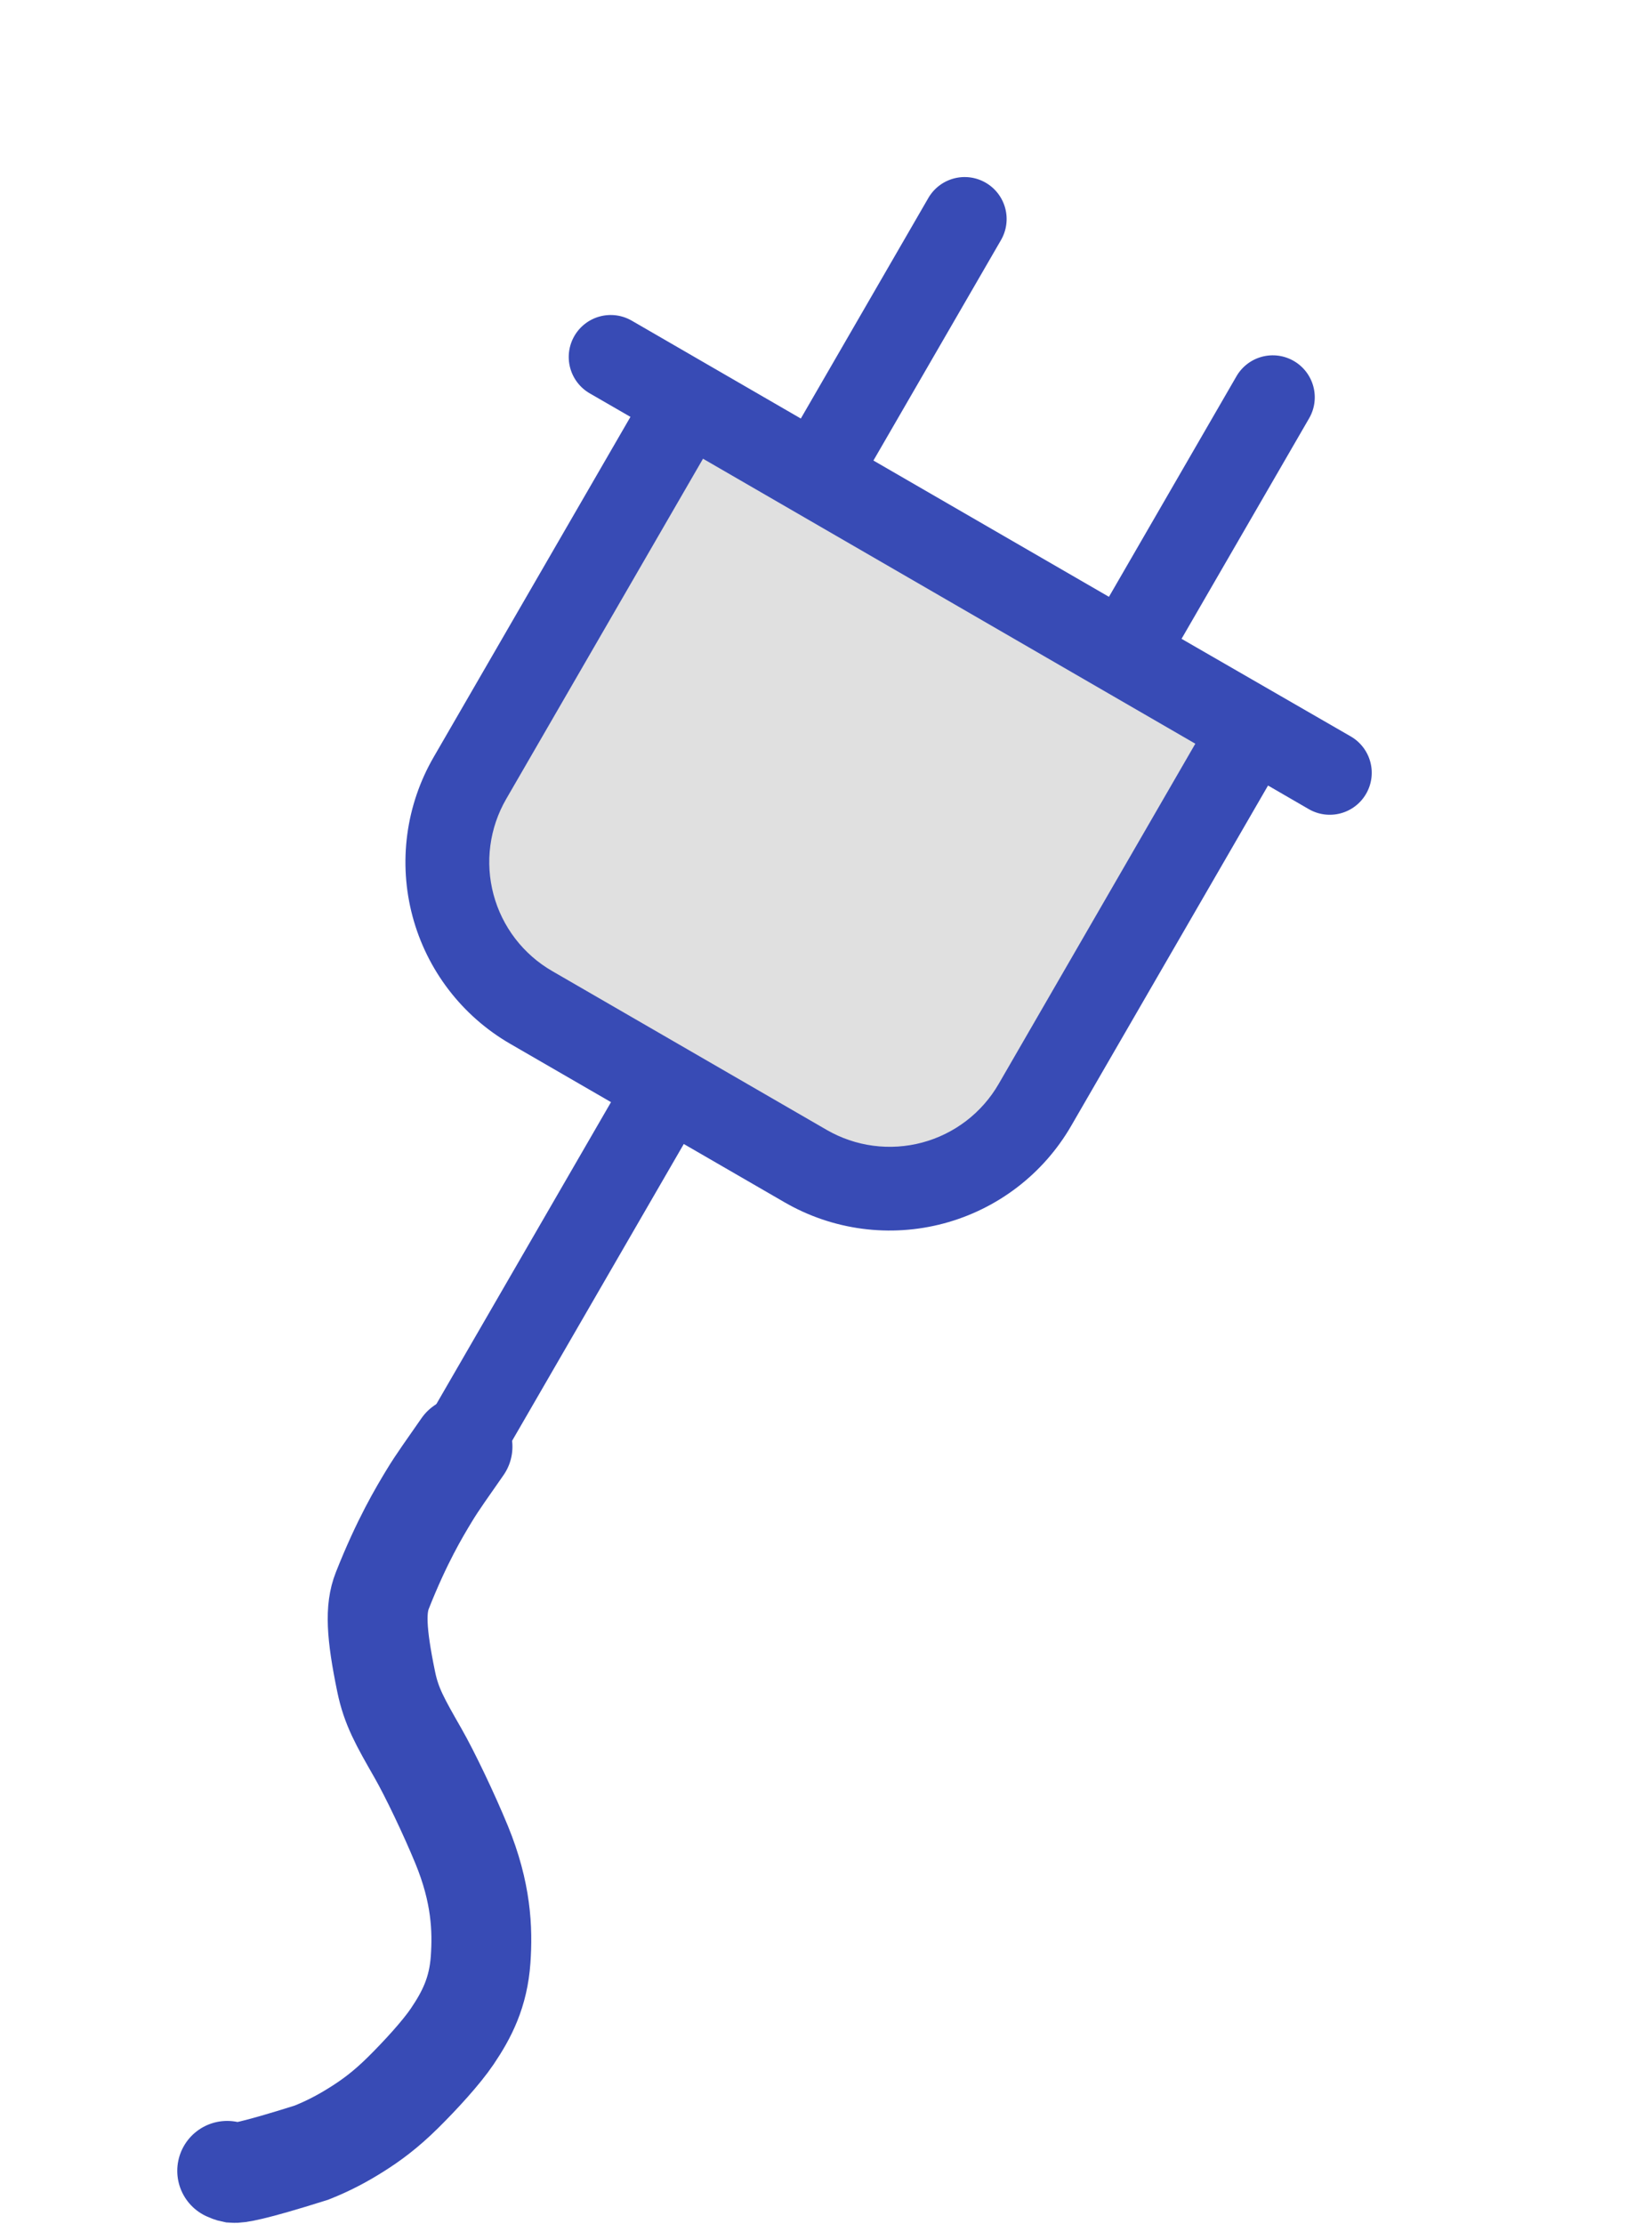
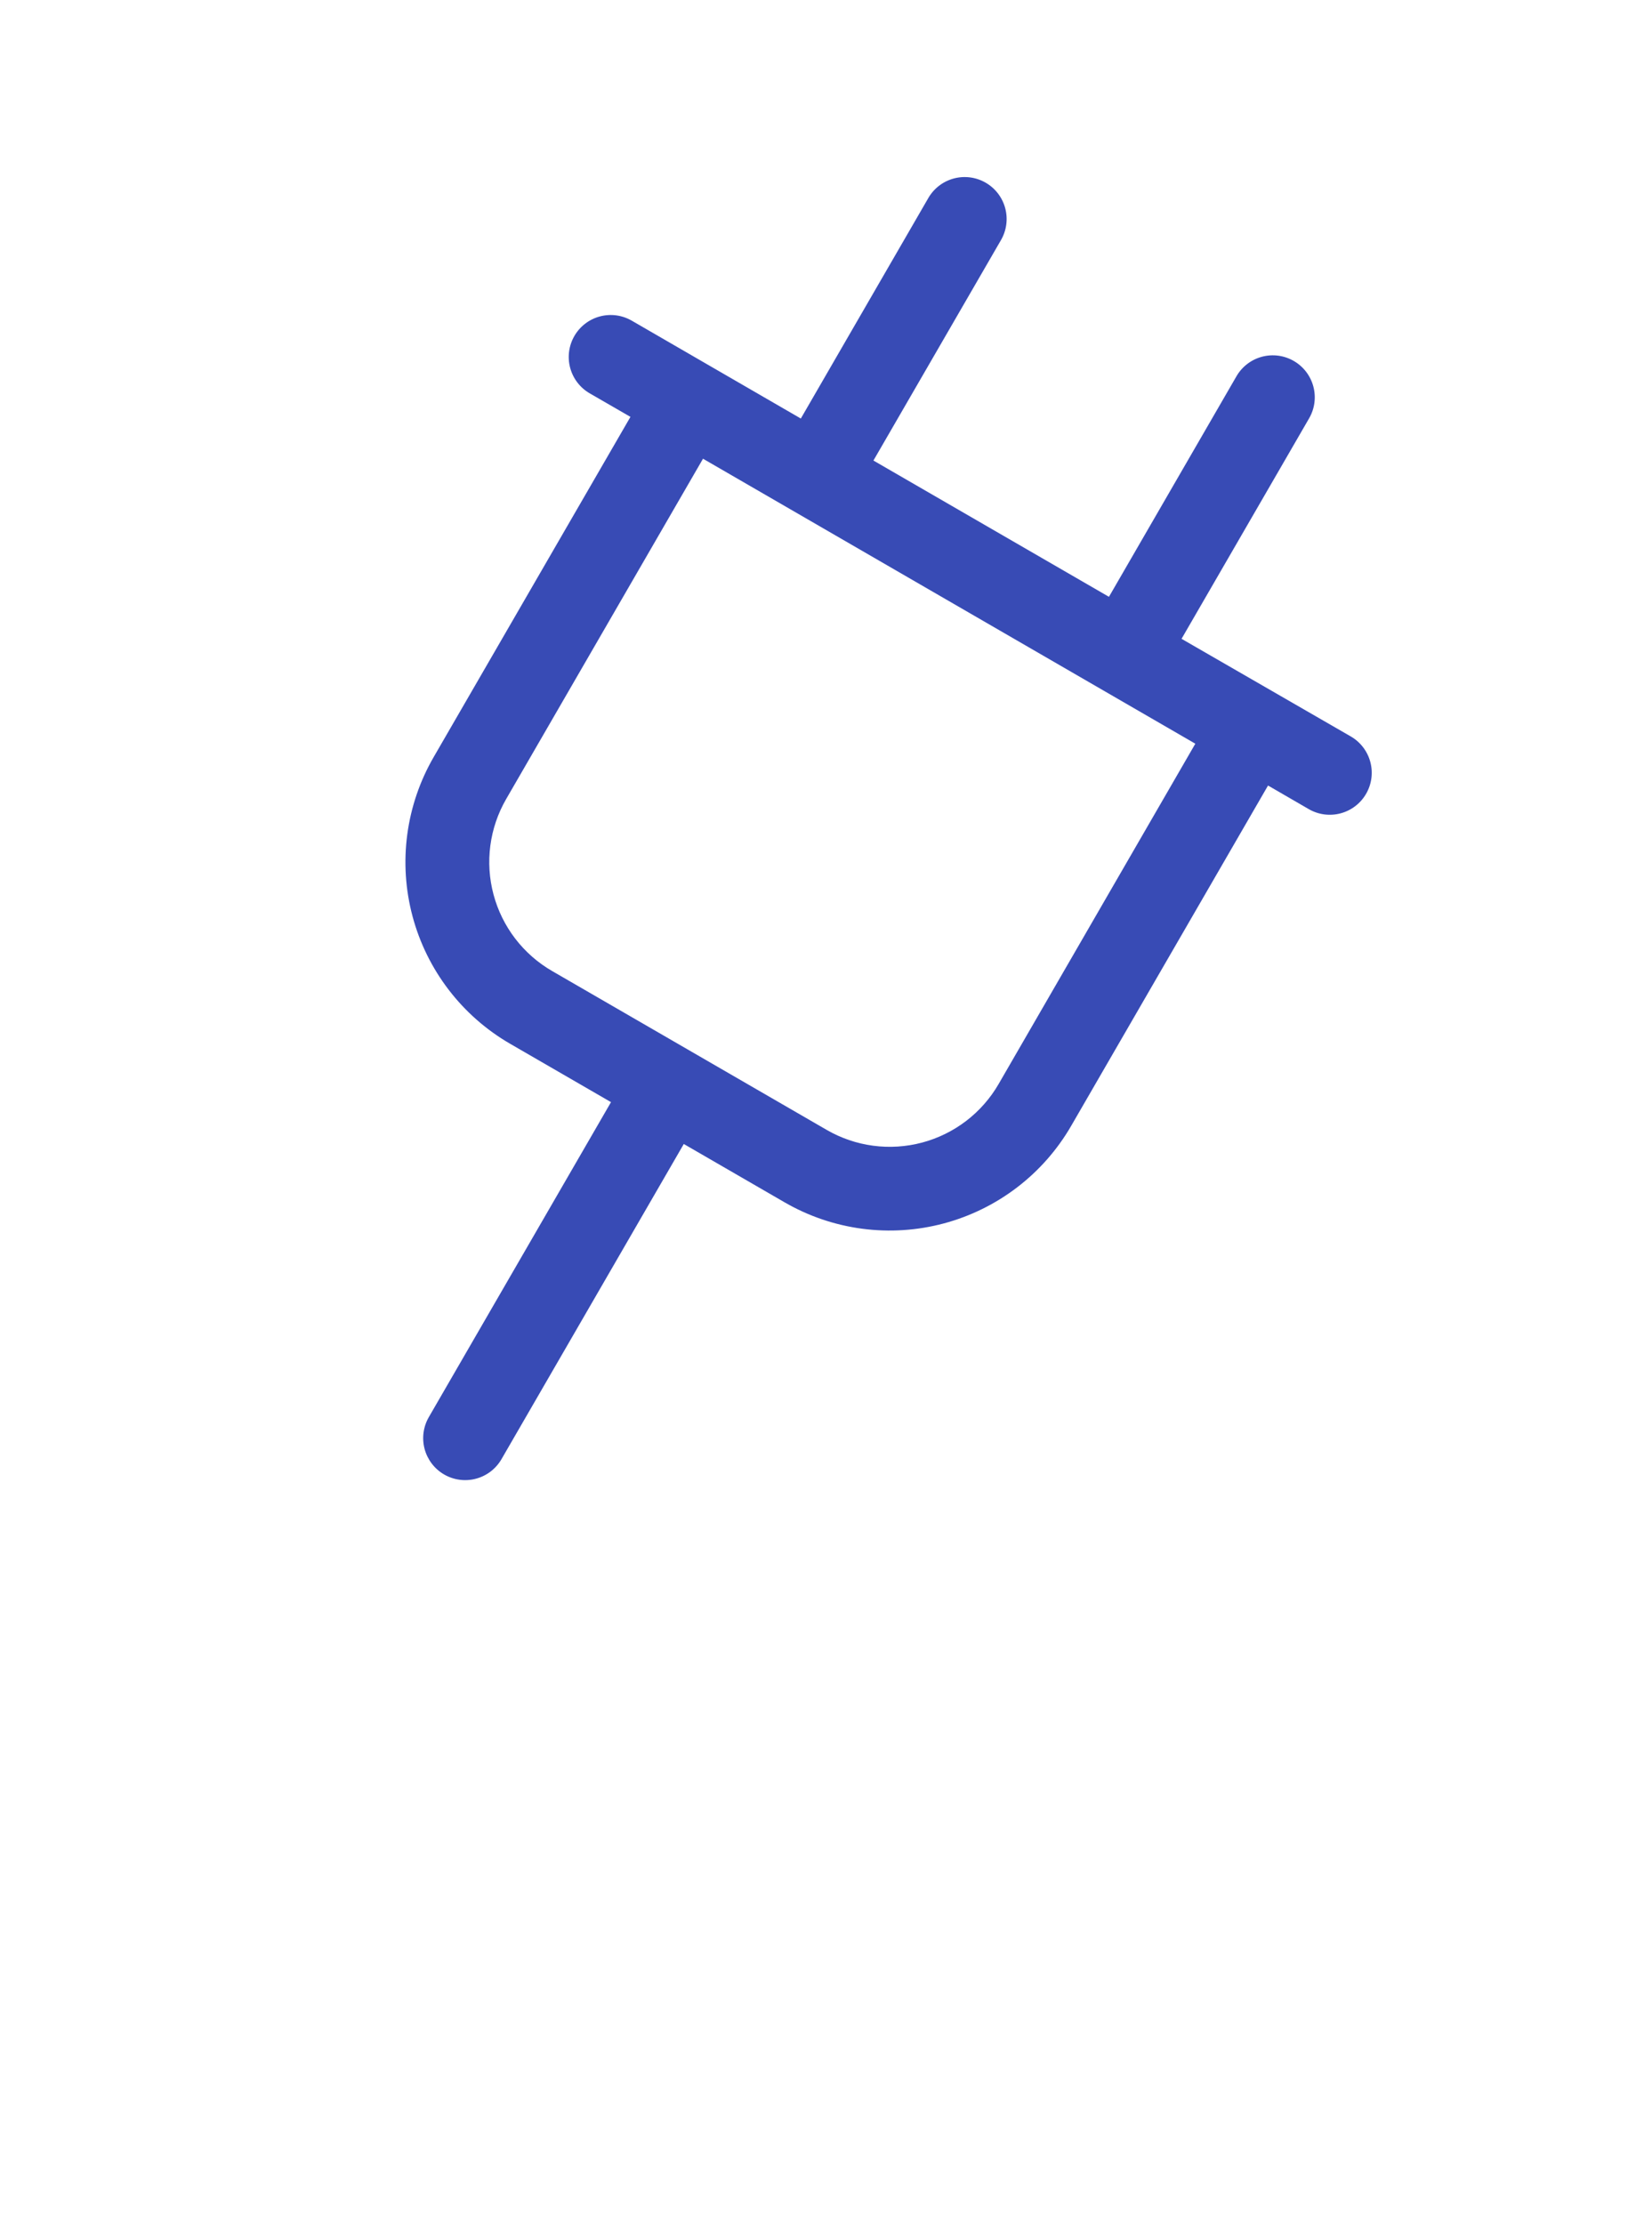
<svg xmlns="http://www.w3.org/2000/svg" width="182" height="245" viewBox="0 0 182 245" fill="none">
-   <path opacity="0.2" d="M138.001 80.234L114.015 121.696C111.56 125.939 107.52 129.033 102.783 130.298C98.047 131.563 93.002 130.894 88.759 128.44L58.526 110.951C54.283 108.495 51.189 104.455 49.924 99.719C48.66 94.983 49.328 89.938 51.782 85.695L75.768 44.232L138.001 80.234Z" fill="#686868" />
  <path d="M142.537 39.761C142.012 39.457 141.431 39.259 140.829 39.179C140.227 39.099 139.615 39.138 139.028 39.295C138.442 39.452 137.891 39.722 137.409 40.092C136.927 40.461 136.523 40.922 136.219 41.448L122.172 65.739L96.225 50.728L110.279 26.442C110.893 25.381 111.061 24.118 110.744 22.933C110.428 21.749 109.654 20.738 108.592 20.124C107.53 19.51 106.268 19.342 105.084 19.659C103.899 19.975 102.888 20.749 102.274 21.811L88.227 46.101L69.598 35.32C68.536 34.706 67.274 34.538 66.089 34.855C64.904 35.171 63.894 35.946 63.279 37.007C62.665 38.069 62.498 39.331 62.814 40.516C63.131 41.7 63.905 42.711 64.966 43.325L69.456 45.918L47.773 83.399C46.253 86.025 45.266 88.926 44.867 91.934C44.468 94.943 44.666 98 45.449 100.932C46.232 103.864 47.585 106.613 49.43 109.022C51.275 111.432 53.577 113.454 56.204 114.973L67.314 121.4L47.243 156.095C46.939 156.621 46.742 157.201 46.662 157.803C46.582 158.405 46.622 159.017 46.778 159.604C46.935 160.19 47.206 160.74 47.575 161.222C47.944 161.705 48.405 162.109 48.93 162.413C49.992 163.027 51.254 163.195 52.439 162.878C53.026 162.722 53.576 162.451 54.058 162.082C54.54 161.712 54.944 161.252 55.249 160.726L75.332 126.01L86.442 132.437C89.069 133.957 91.969 134.944 94.977 135.343C97.986 135.742 101.043 135.544 103.975 134.761C106.907 133.978 109.656 132.625 112.065 130.78C114.475 128.935 116.497 126.633 118.016 124.006L139.699 86.525L144.184 89.124C144.71 89.428 145.29 89.626 145.892 89.706C146.494 89.785 147.106 89.746 147.693 89.589C148.279 89.433 148.829 89.162 149.312 88.793C149.794 88.423 150.198 87.963 150.502 87.437C150.806 86.912 151.004 86.331 151.084 85.729C151.164 85.127 151.124 84.515 150.967 83.929C150.811 83.342 150.54 82.792 150.171 82.31C149.801 81.828 149.341 81.423 148.815 81.119L130.17 70.366L144.224 46.079C144.529 45.554 144.727 44.973 144.807 44.371C144.887 43.769 144.847 43.157 144.69 42.57C144.534 41.984 144.263 41.434 143.893 40.951C143.524 40.469 143.063 40.065 142.537 39.761ZM110.022 119.396C109.111 120.973 107.897 122.354 106.452 123.462C105.006 124.57 103.356 125.382 101.596 125.852C99.836 126.322 98.001 126.44 96.196 126.201C94.39 125.961 92.65 125.368 91.073 124.456L60.827 106.958C59.25 106.046 57.868 104.833 56.76 103.387C55.653 101.941 54.841 100.292 54.371 98.532C53.901 96.772 53.782 94.937 54.022 93.132C54.261 91.326 54.854 89.585 55.767 88.009L77.45 50.528L131.688 81.919L110.022 119.396Z" fill="#384BB5" />
-   <path d="M50.955 159.349C49.336 161.696 48.261 163.142 47.279 164.769C46.209 166.54 44.283 169.724 42.117 175.204C41.328 177.199 41.435 179.866 42.544 185.24C43.107 187.968 44.064 189.639 46.046 193.103C47.364 195.405 49.492 199.868 50.862 203.202C53.026 208.468 53.183 212.511 52.949 215.849C52.695 219.473 51.431 221.926 49.822 224.31C48.626 226.08 46.341 228.574 44.403 230.493C42.464 232.413 40.86 233.577 39.265 234.579C37.67 235.582 36.133 236.388 34.305 237.116C27.669 239.207 26.18 239.388 25.675 239.344C25.437 239.299 25.236 239.209 25.029 239.117" stroke="#384BB5" stroke-width="11" stroke-linecap="round" />
</svg>